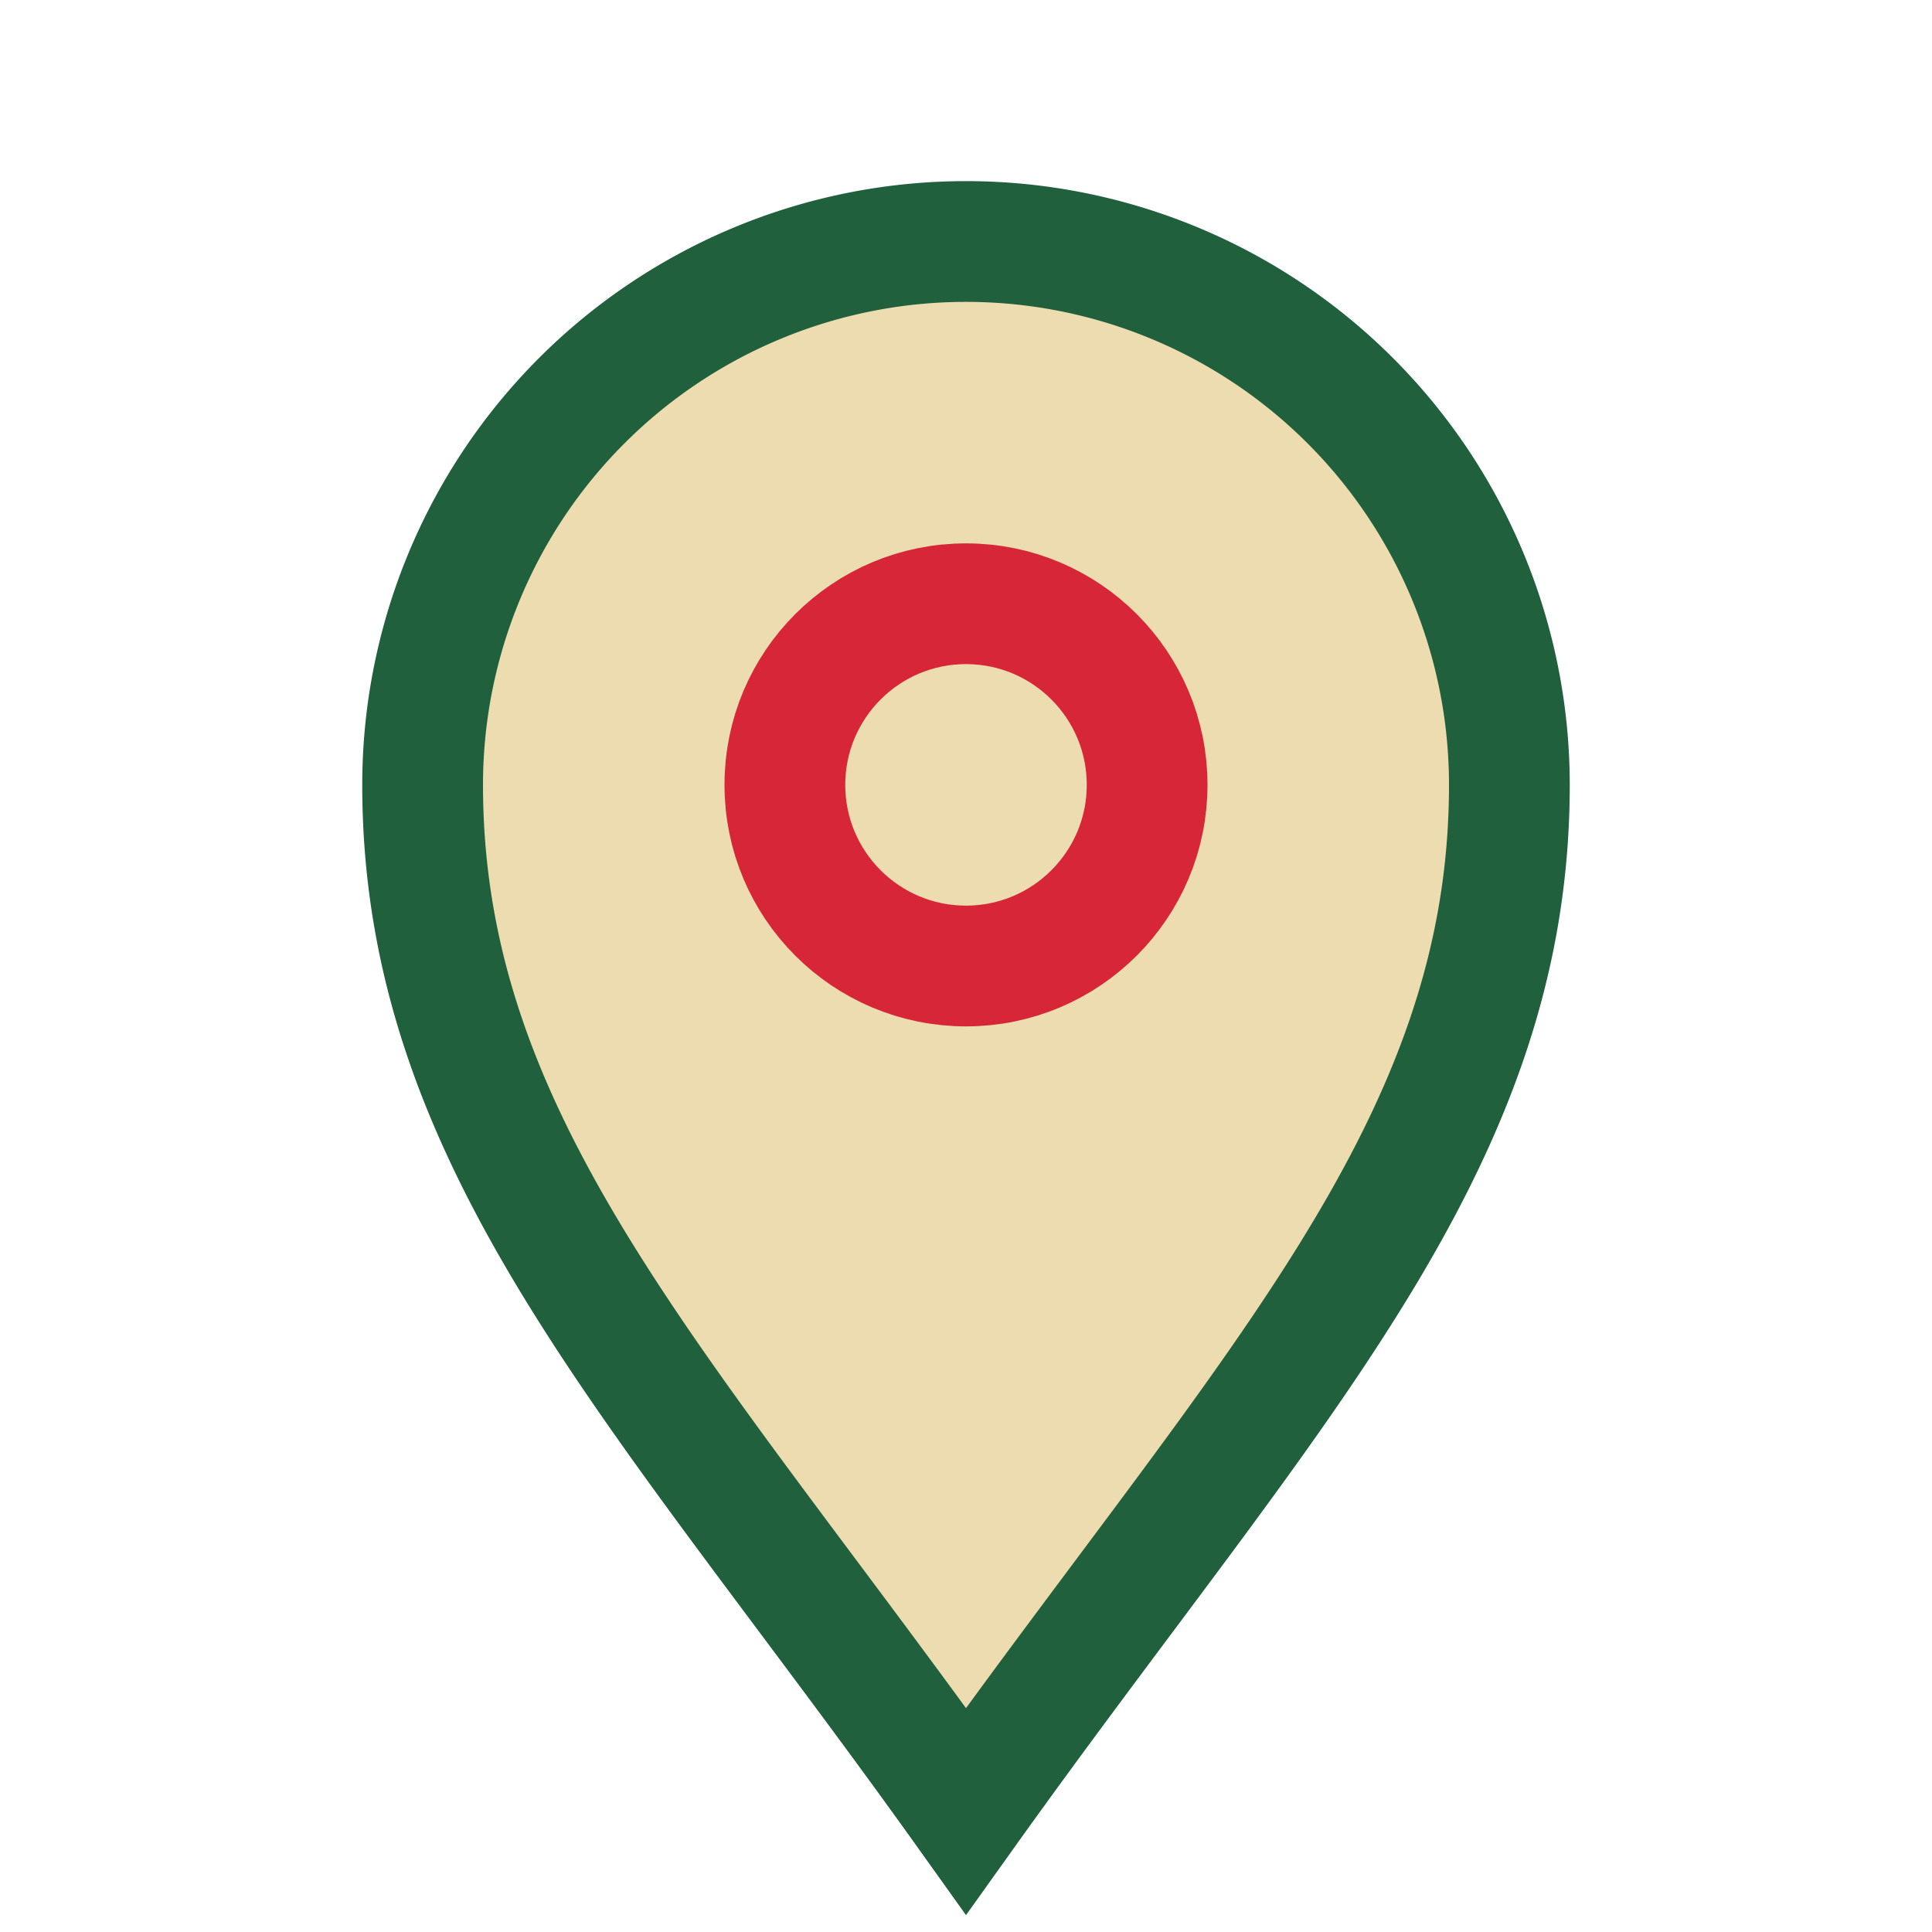
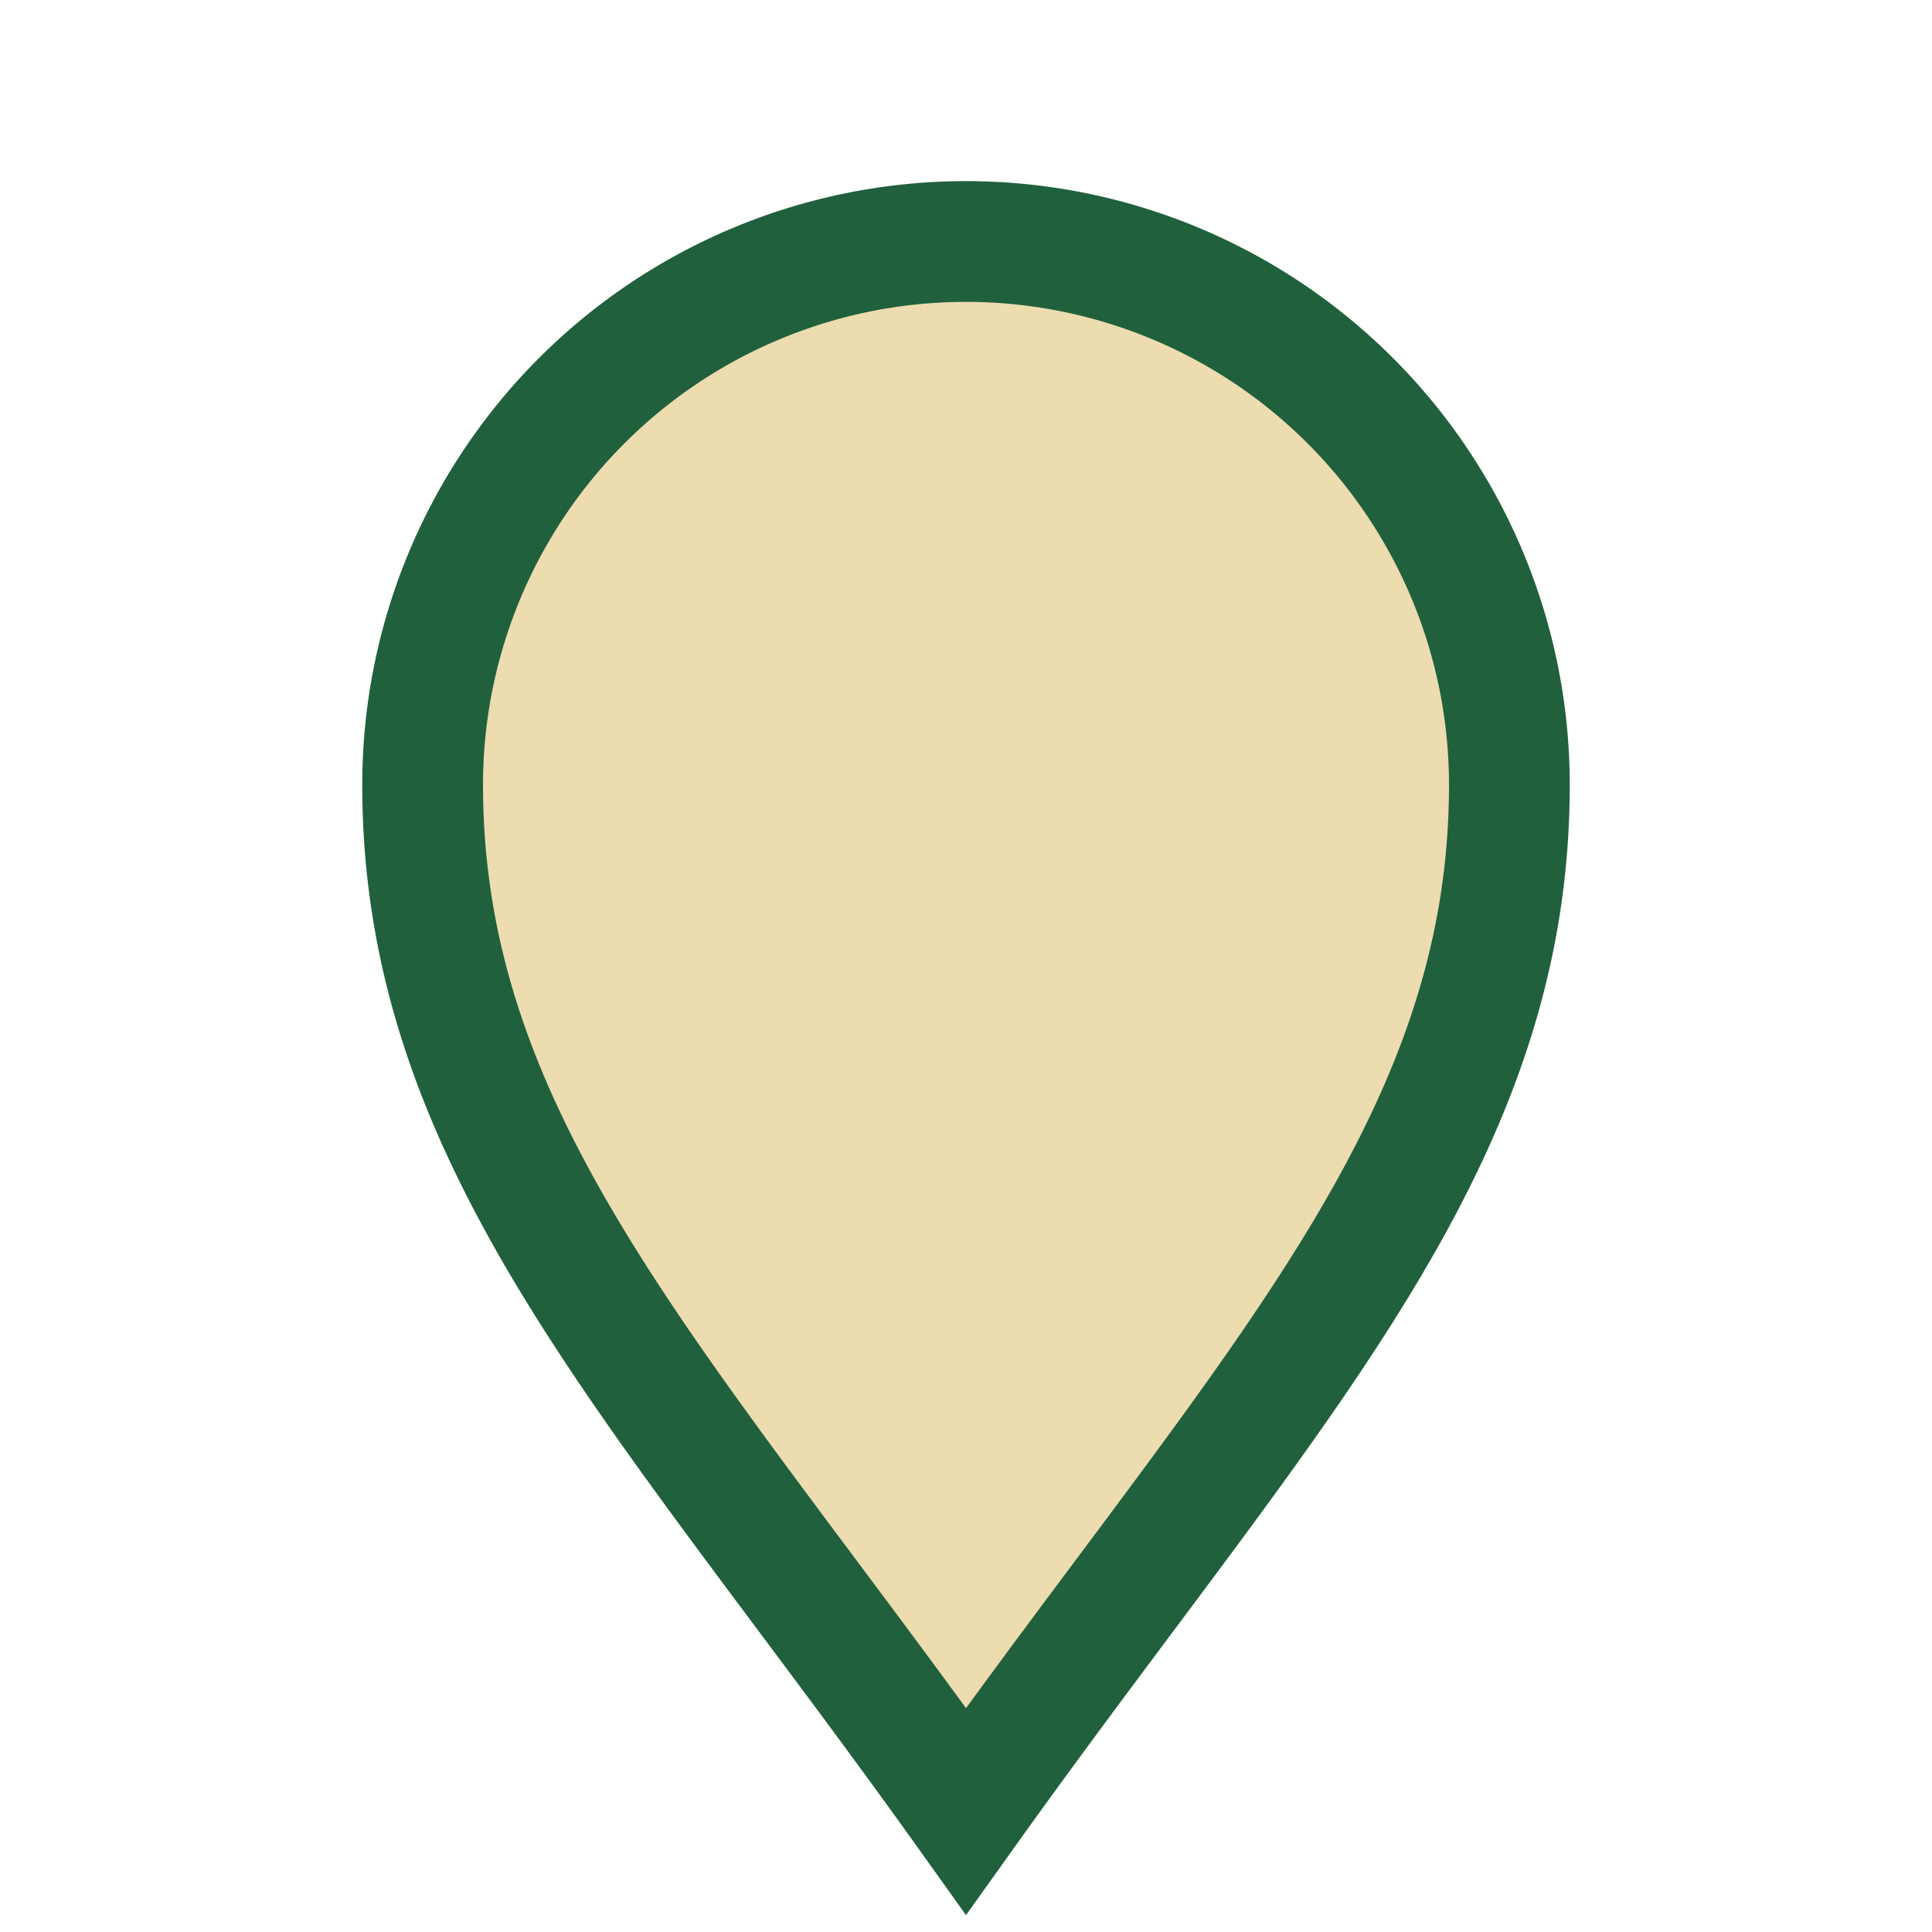
<svg xmlns="http://www.w3.org/2000/svg" width="32" height="32" viewBox="0 0 32 32">
  <path d="M16 30C11 23 7 19 7 13a9 9 0 1 1 18 0c0 6-4 10-9 17z" fill="#ecdcb0" stroke="#20603d" stroke-width="2" />
-   <circle cx="16" cy="13" r="3" fill="none" stroke="#d72638" stroke-width="2" />
</svg>